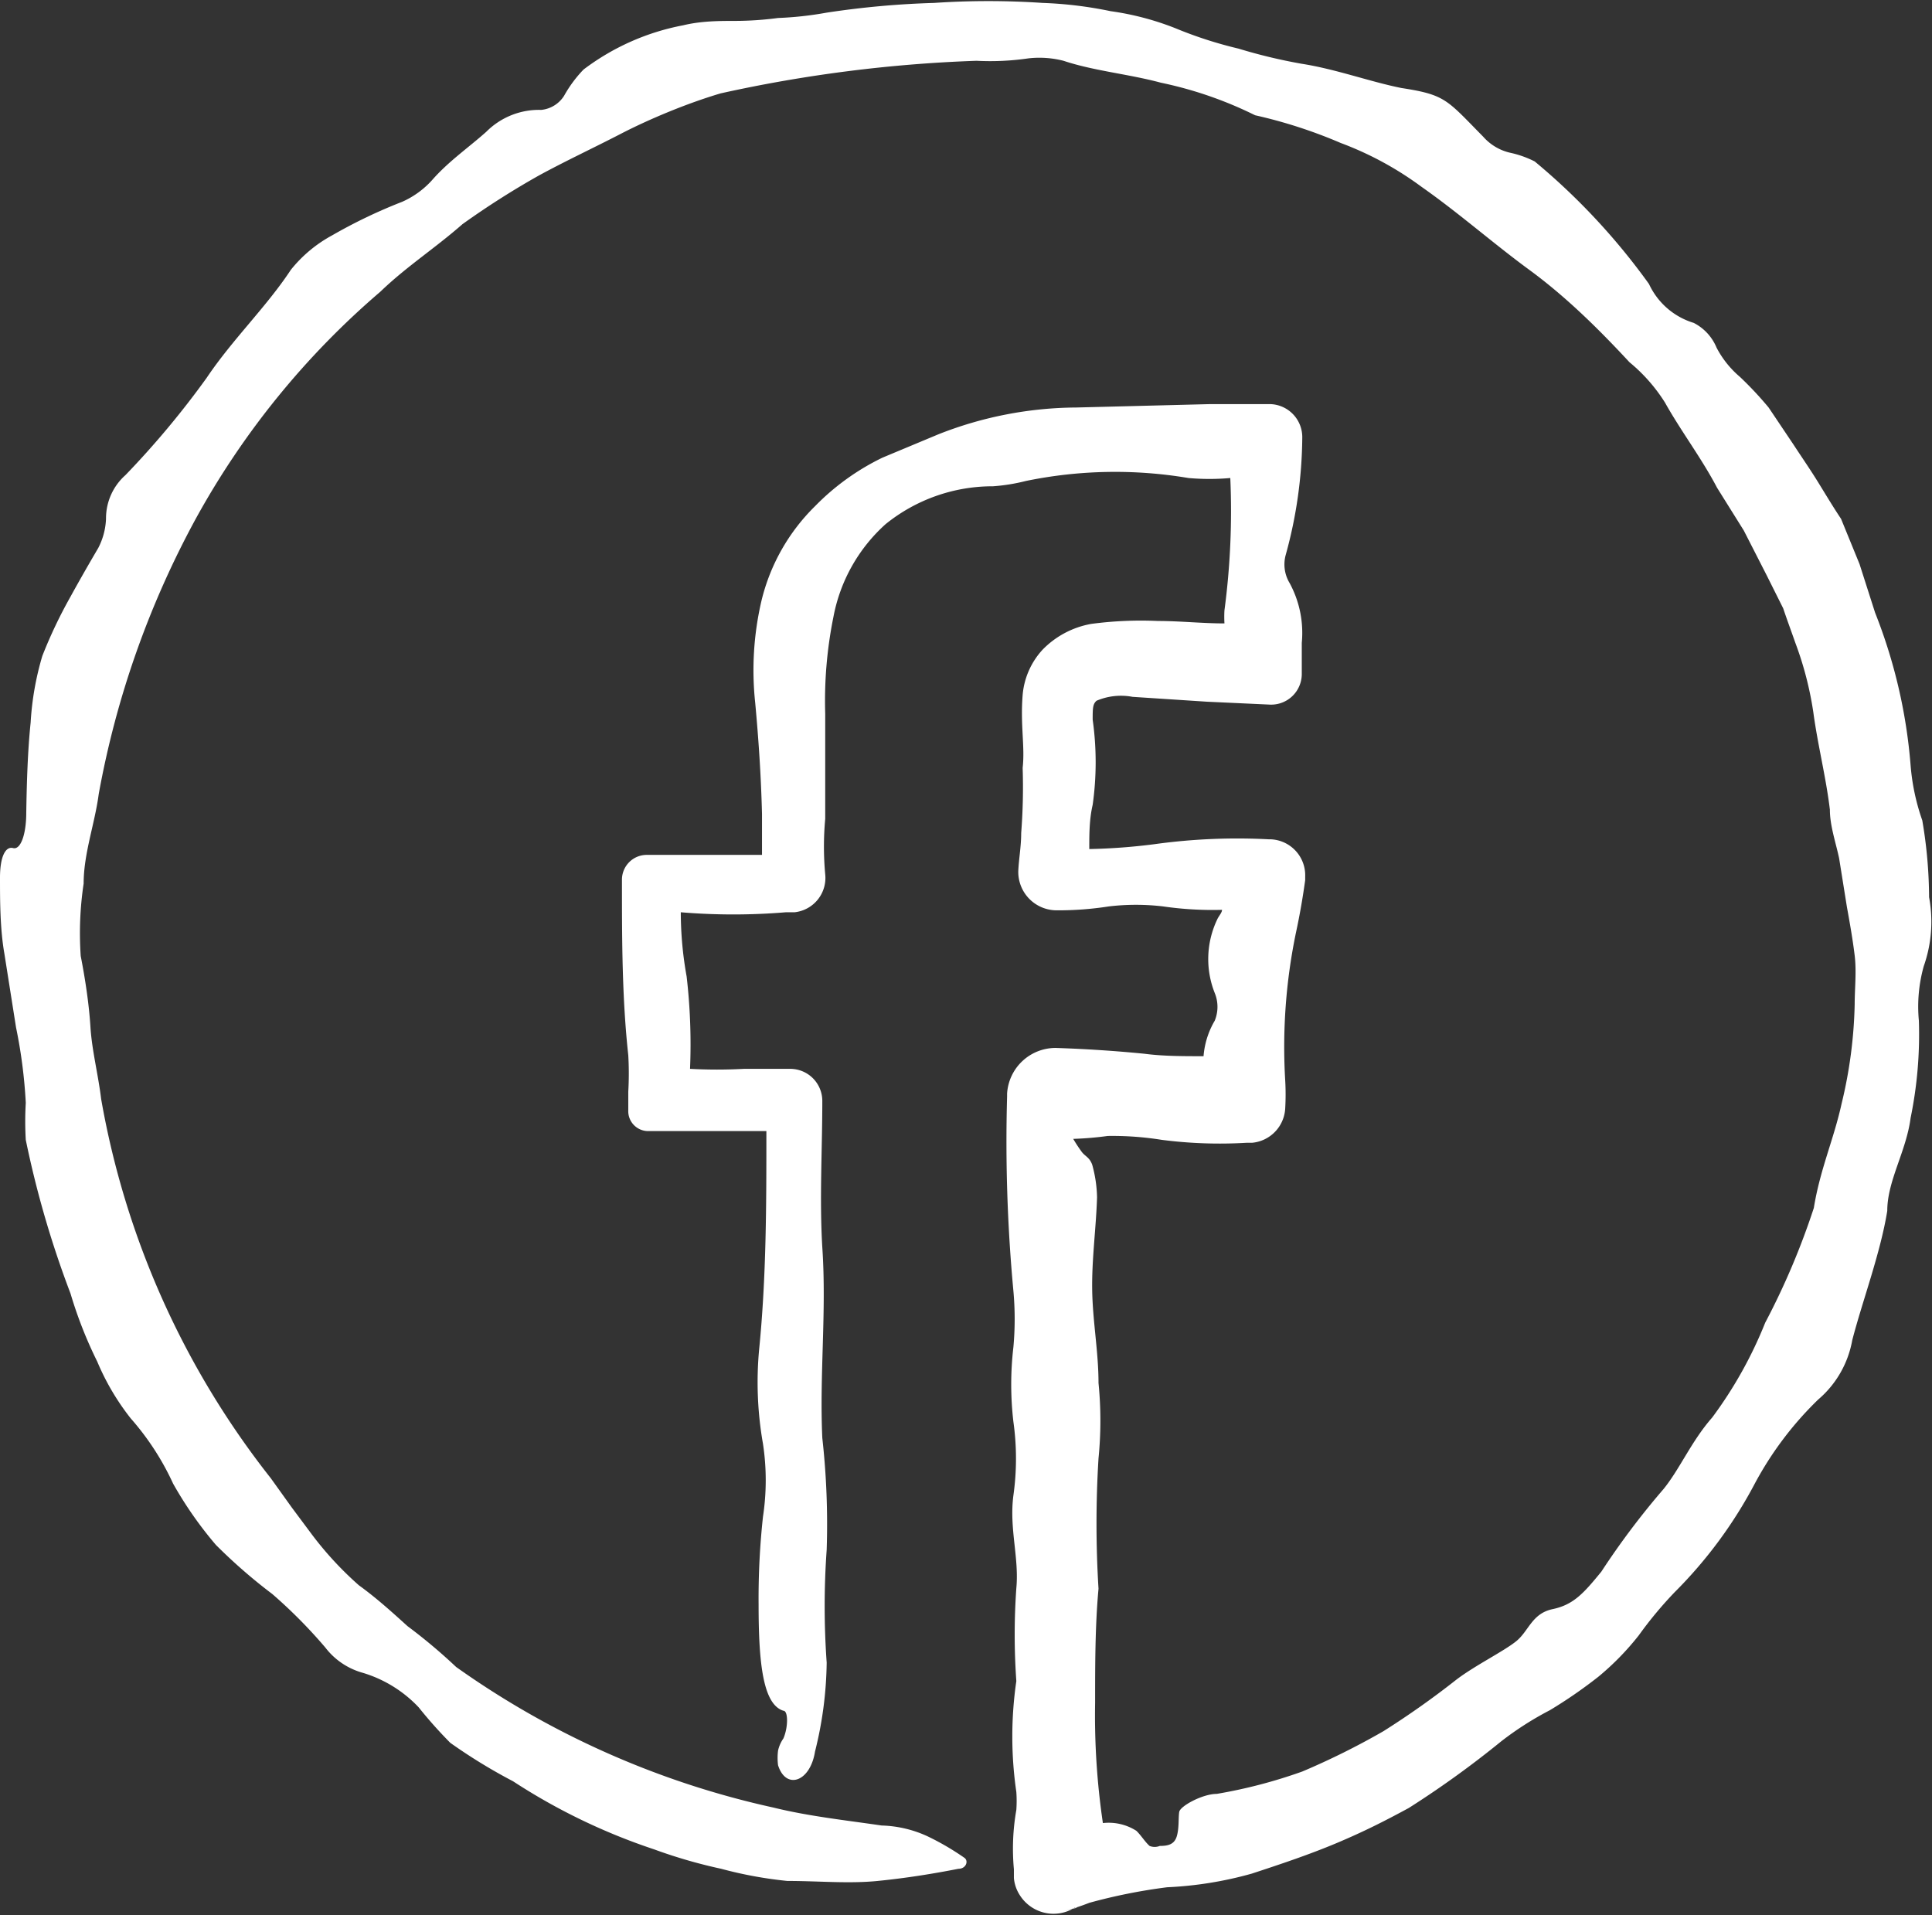
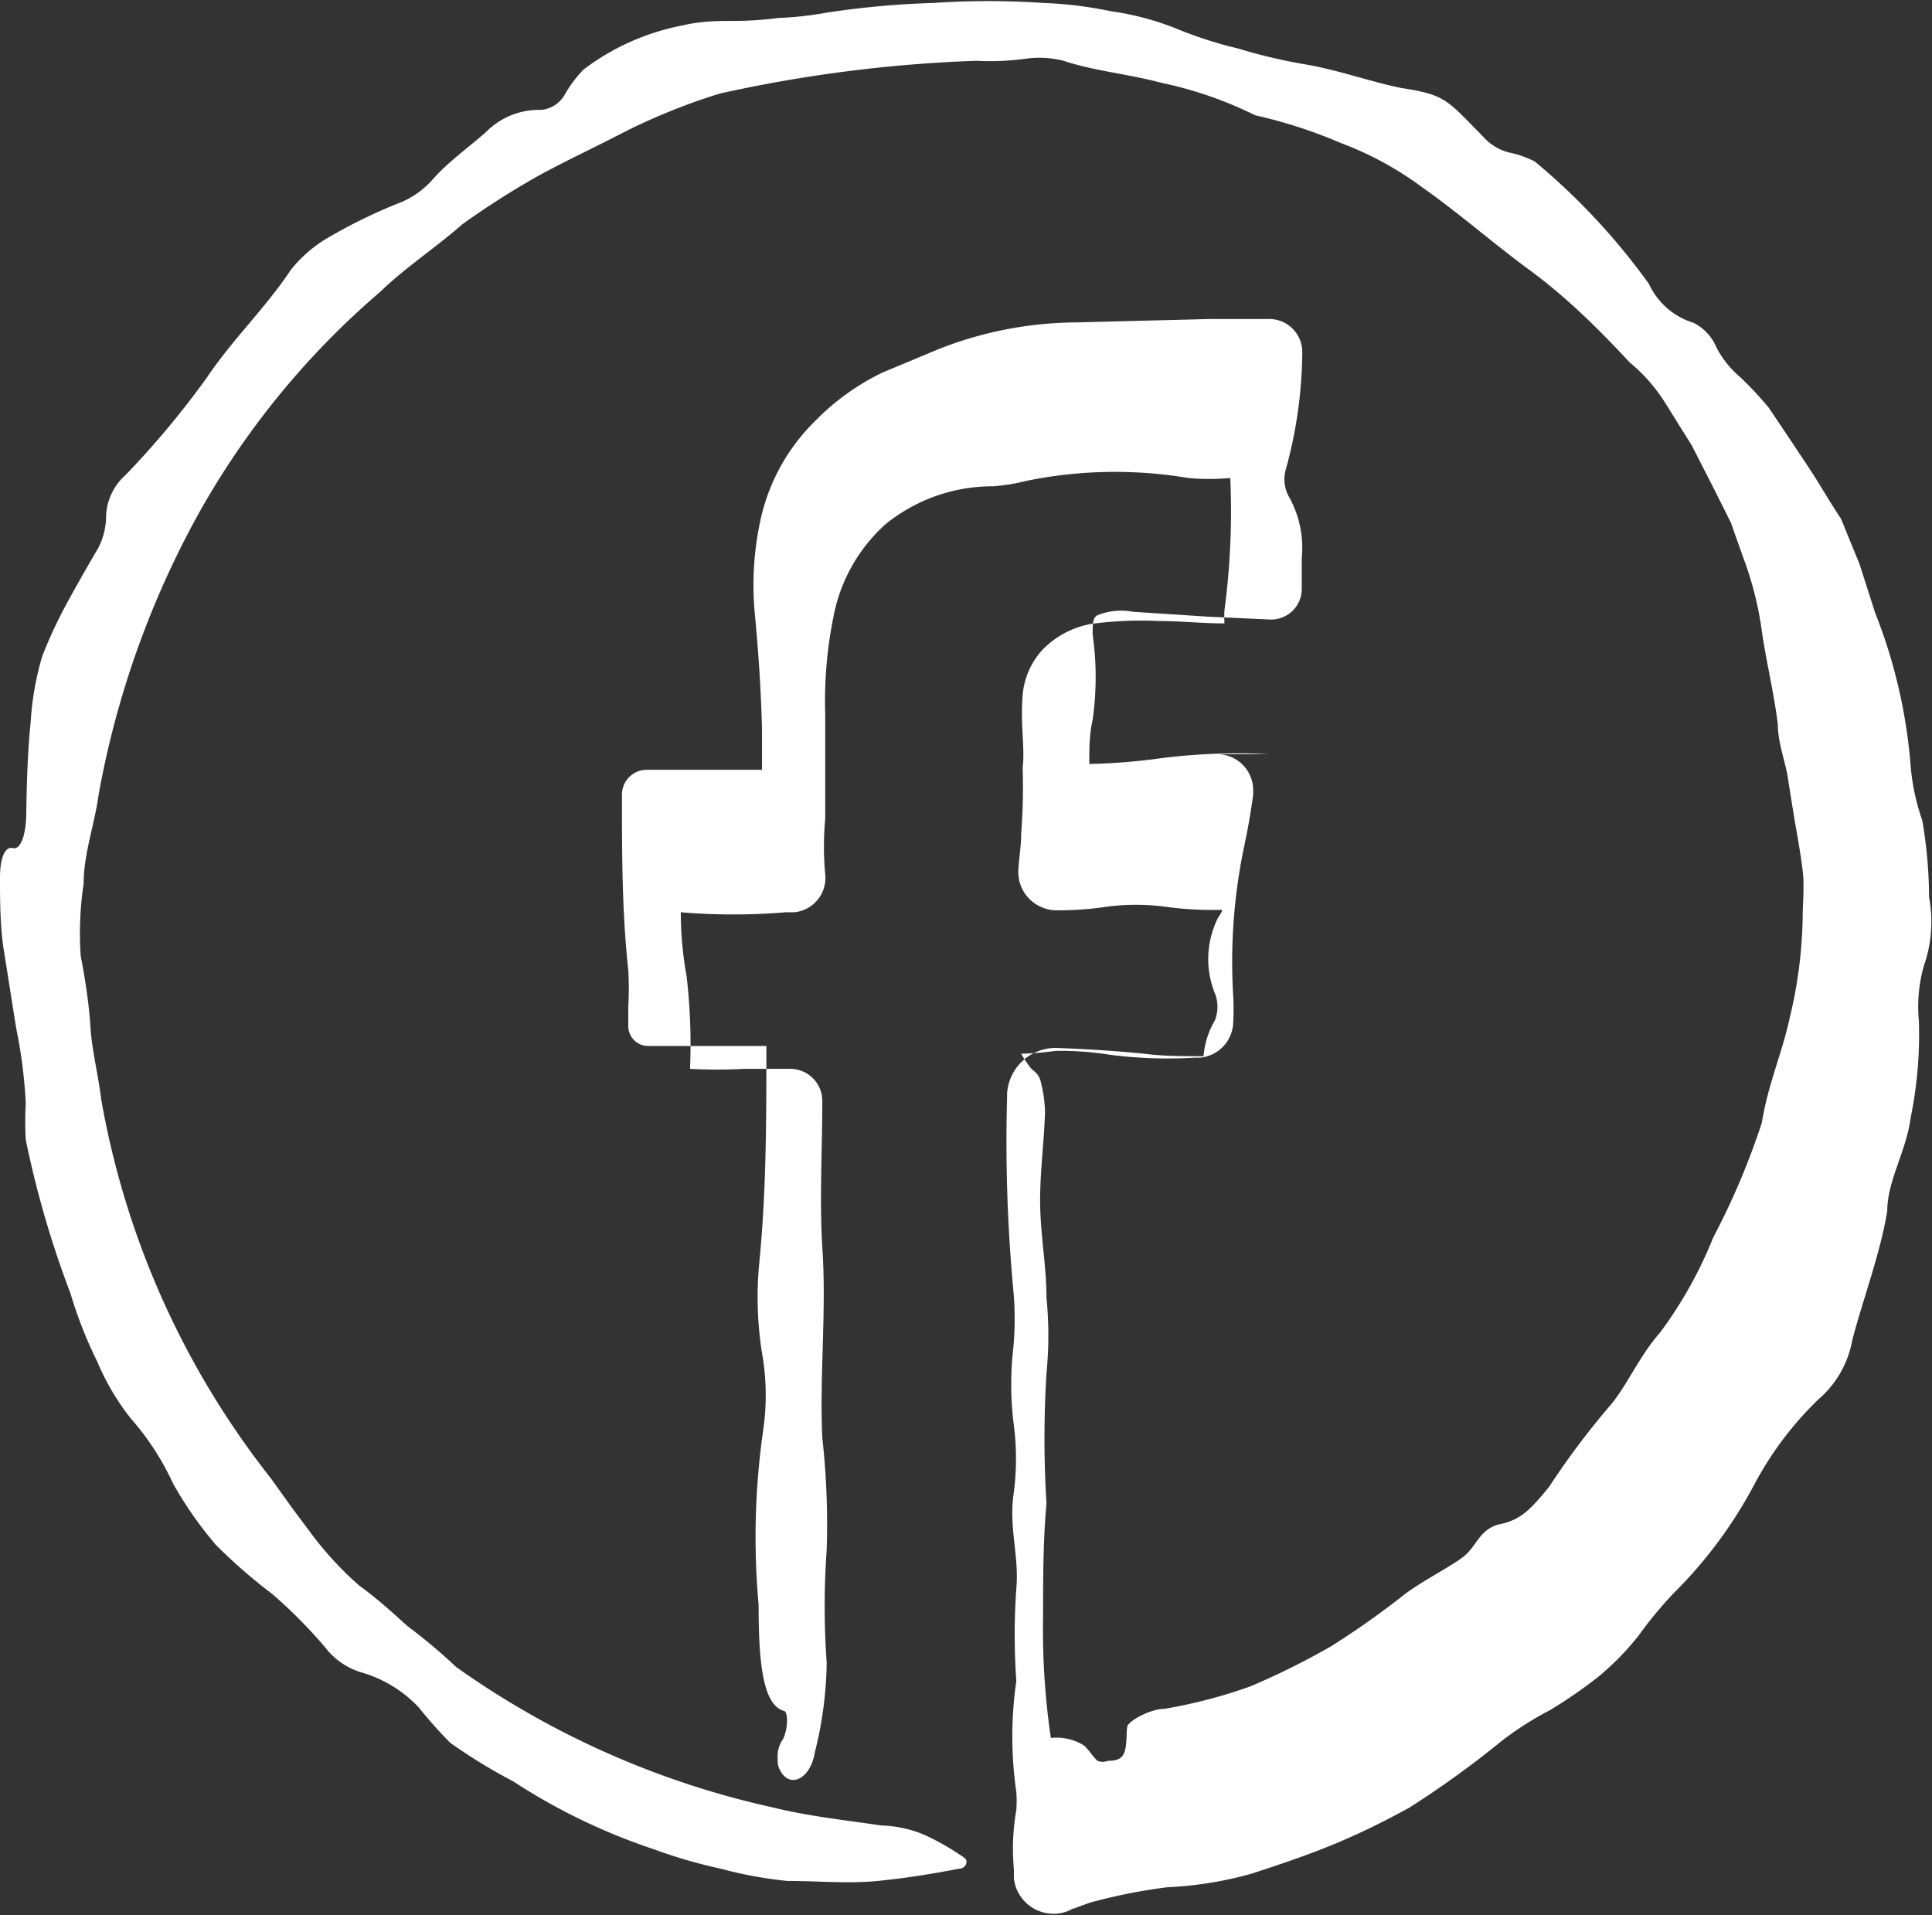
<svg xmlns="http://www.w3.org/2000/svg" viewBox="0 0 39.73 39.38">
  <rect x="0" y="0" width="39.73" height="39.38" fill="#333333" stroke="none" />
  <defs>
    <style>.cls-1{fill:#fff;}</style>
  </defs>
  <g id="Ebene_2" data-name="Ebene 2">
    <g id="Ebene_1-2" data-name="Ebene 1">
-       <path class="cls-1" d="M39.67,18.45a9.56,9.56,0,0,0-.14-1.58,4.49,4.49,0,0,1-.24-1.13,10.83,10.83,0,0,0-.73-3.14l-.32-1-.38-.93c-.16-.24-.31-.49-.47-.75s-.34-.52-.51-.78l-.51-.76a7.17,7.17,0,0,0-.59-.63,2,2,0,0,1-.48-.6,1,1,0,0,0-.47-.51,1.49,1.49,0,0,1-.92-.8,13.51,13.51,0,0,0-2.35-2.52,2.09,2.09,0,0,0-.51-.18,1.05,1.05,0,0,1-.55-.33c-.75-.76-.77-.86-1.68-1-.65-.13-1.35-.39-2.06-.5A11,11,0,0,1,25.47,1a8.53,8.53,0,0,1-1.3-.42A5.77,5.77,0,0,0,22.84.23a8.24,8.24,0,0,0-1.4-.17,16.62,16.62,0,0,0-2.23,0A18.15,18.15,0,0,0,17,.26a7.13,7.13,0,0,1-1,.11,6.85,6.85,0,0,1-.88.06c-.32,0-.7,0-1.07.09A4.9,4.9,0,0,0,12,1.43a2.58,2.58,0,0,0-.4.54.63.63,0,0,1-.47.29A1.53,1.53,0,0,0,10,2.71c-.37.33-.78.61-1.12,1a1.82,1.82,0,0,1-.61.44,10.58,10.58,0,0,0-1.44.69,2.78,2.78,0,0,0-.85.71c-.5.76-1.2,1.43-1.73,2.22a18.12,18.12,0,0,1-1.67,2,1.19,1.19,0,0,0-.4.9,1.42,1.42,0,0,1-.16.6c-.2.34-.4.69-.57,1a9.7,9.7,0,0,0-.58,1.22,6,6,0,0,0-.24,1.37c-.06.57-.08,1.23-.09,1.85,0,.46-.12.77-.27.73S0,17.6,0,18.05s0,1.05.09,1.56l.24,1.52a10.28,10.28,0,0,1,.2,1.55,6.52,6.52,0,0,0,0,.76,20.41,20.41,0,0,0,.92,3.16A8.75,8.75,0,0,0,2,28a5,5,0,0,0,.69,1.17,5.48,5.48,0,0,1,.87,1.34,7.9,7.9,0,0,0,.88,1.26A11.1,11.1,0,0,0,5.6,32.78a10.27,10.27,0,0,1,1.09,1.1,1.46,1.46,0,0,0,.77.52,2.61,2.61,0,0,1,1.15.71,9.13,9.13,0,0,0,.65.73,11.19,11.19,0,0,0,1.29.79,12.54,12.54,0,0,0,2.9,1.4,10.44,10.44,0,0,0,1.38.4,8.5,8.5,0,0,0,1.36.25c.64,0,1.26.06,1.86,0s1.15-.15,1.66-.25c.15,0,.21-.15.13-.22a5.4,5.4,0,0,0-.77-.45,2.4,2.4,0,0,0-.94-.22c-.75-.11-1.5-.19-2.23-.37a17.87,17.87,0,0,1-6.52-2.89,11.31,11.31,0,0,0-1-.84c-.32-.29-.64-.58-1-.84a7,7,0,0,1-1-1.09L6,31l-.43-.6a17.43,17.43,0,0,1-3.49-7.8c-.06-.5-.19-1-.22-1.48s-.11-1-.2-1.46a6.86,6.86,0,0,1,.06-1.49c0-.62.23-1.23.31-1.84a18.86,18.86,0,0,1,2-5.67A16.77,16.77,0,0,1,7.82,6c.54-.52,1.12-.89,1.69-1.39a17.07,17.07,0,0,1,1.57-1c.55-.3,1.13-.57,1.69-.86s1.34-.62,2.05-.83a28.9,28.9,0,0,1,5.26-.67,5.45,5.45,0,0,0,1.07-.05,2,2,0,0,1,.72.05c.63.21,1.33.27,2,.45a8.08,8.08,0,0,1,1.94.67,10,10,0,0,1,1.76.57,6.77,6.77,0,0,1,1.66.9c.77.54,1.47,1.16,2.22,1.71s1.42,1.21,2.06,1.9a3.45,3.45,0,0,1,.73.83c.33.59.75,1.14,1.07,1.75l.55.88.47.92.34.68c.08.24.17.48.25.71a7,7,0,0,1,.37,1.43c.09.67.26,1.33.34,2,0,.33.12.67.19,1l.16,1c.06.33.12.67.16,1s0,.68,0,1a9.45,9.45,0,0,1-.27,2.05c-.16.73-.44,1.34-.57,2.14a15.14,15.14,0,0,1-1,2.36,8.64,8.64,0,0,1-1.09,1.95c-.43.49-.66,1.05-1,1.47a16.08,16.08,0,0,0-1.28,1.7c-.36.44-.57.68-1,.77s-.49.45-.75.66-.85.5-1.23.79a17.61,17.61,0,0,1-1.5,1.06,15.26,15.26,0,0,1-1.67.83,10.38,10.38,0,0,1-1.76.46c-.29,0-.75.25-.77.37s0,.33-.05.5-.18.2-.35.2a.28.28,0,0,1-.21,0c-.1-.09-.16-.2-.27-.31a1.06,1.06,0,0,0-.69-.16,15.16,15.16,0,0,1-.16-2.47c0-.79,0-1.59.07-2.35a21.8,21.8,0,0,1,0-2.68,7.84,7.84,0,0,0,0-1.55c0-.64-.12-1.27-.13-1.91s.08-1.27.1-1.91a2.7,2.7,0,0,0-.1-.67c-.06-.16-.15-.17-.22-.27a2.94,2.94,0,0,1-.17-.26,6.79,6.79,0,0,0,.71-.06,6.43,6.43,0,0,1,1.11.08,9.32,9.32,0,0,0,1.75.06h.11a.75.75,0,0,0,.68-.72,5.06,5.06,0,0,0,0-.55,11.56,11.56,0,0,1,.22-3.05c.08-.37.14-.72.19-1.08v-.07a.74.74,0,0,0-.7-.77H26.1a12.4,12.4,0,0,0-2.36.1,12.26,12.26,0,0,1-1.34.1c0-.3,0-.61.07-.91a6.27,6.27,0,0,0,0-1.75c0-.23,0-.32.08-.39a1.28,1.28,0,0,1,.74-.08l1.53.1,1.3.06h0a.63.63,0,0,0,.65-.62v0l0-.65a2.15,2.15,0,0,0-.25-1.23.74.74,0,0,1-.08-.58,9.26,9.26,0,0,0,.34-2.4.68.68,0,0,0-.66-.7h0c-.38,0-.8,0-1.23,0l-2.76.07a7.83,7.83,0,0,0-2.83.55l-1.15.48a4.94,4.94,0,0,0-1.39,1,4.06,4.06,0,0,0-1.1,1.94,6.28,6.28,0,0,0-.13,2.1c.07.76.12,1.5.14,2.29l0,.84H13.29a.51.51,0,0,0-.5.51c0,1.21,0,2.42.13,3.61a6.51,6.51,0,0,1,0,.75v.38h0a.41.41,0,0,0,.41.43h0l1.58,0h.85c0,1.51,0,3-.15,4.5a7.3,7.3,0,0,0,.08,1.93,5,5,0,0,1,0,1.5A15.54,15.54,0,0,0,15.6,33c0,1.2.09,2.05.51,2.18.1,0,.1.34,0,.57A.7.7,0,0,0,16,36a1.2,1.2,0,0,0,0,.3c.16.51.66.35.76-.28A7.84,7.84,0,0,0,17,34.19a16.33,16.33,0,0,1,0-2.32,16,16,0,0,0-.09-2.3c-.06-1.31.09-2.6,0-3.92-.06-1,0-2,0-3h0a.66.66,0,0,0-.66-.67h-.95a10.19,10.19,0,0,1-1.11,0,12.12,12.12,0,0,0-.07-1.9A7.46,7.46,0,0,1,14,18.76a13,13,0,0,0,2.16,0l.18,0h0a.71.71,0,0,0,.63-.78v0a6.2,6.2,0,0,1,0-1.14c0-.72,0-1.44,0-2.16a8.71,8.71,0,0,1,.17-2,3.41,3.41,0,0,1,1.07-1.9A3.5,3.5,0,0,1,20.42,10a3.86,3.86,0,0,0,.68-.11,9.09,9.09,0,0,1,3.34-.06,4.85,4.85,0,0,0,.86,0,15.49,15.49,0,0,1-.12,2.72,2.35,2.35,0,0,0,0,.27c-.46,0-.91-.05-1.37-.05a7.74,7.74,0,0,0-1.37.06,1.85,1.85,0,0,0-1,.53,1.57,1.57,0,0,0-.41.93c-.05.63.05,1.06,0,1.5A12.18,12.18,0,0,1,21,17.13c0,.28-.05.54-.06.79h0a.79.79,0,0,0,.78.8h0a6.71,6.71,0,0,0,1.08-.08,4.73,4.73,0,0,1,1.12,0,7.08,7.08,0,0,0,1.21.07c0,.06-.07.13-.1.2a1.89,1.89,0,0,0-.05,1.51.75.75,0,0,1,0,.57,1.7,1.7,0,0,0-.23.73c-.42,0-.83,0-1.21-.05q-.91-.09-1.83-.12h0a1,1,0,0,0-1,.94v.06a33.08,33.08,0,0,0,.13,4,6.39,6.39,0,0,1,0,1.15,6.6,6.6,0,0,0,0,1.54,5.43,5.43,0,0,1,0,1.51c-.09.68.12,1.28.06,1.91a13.56,13.56,0,0,0,0,1.91,7.91,7.91,0,0,0,0,2.28,2.62,2.62,0,0,1,0,.37,4.61,4.61,0,0,0-.05,1.22l0,.18a.77.77,0,0,0,.12.35.82.82,0,0,0,1.13.26l.05,0-.3.08a5.05,5.05,0,0,0,.55-.18A11.46,11.46,0,0,1,24,38.81a7.69,7.69,0,0,0,1.74-.28c.58-.19,1.18-.39,1.75-.63s1-.46,1.48-.72a19.93,19.93,0,0,0,1.9-1.37,6.55,6.55,0,0,1,1-.64,9.67,9.67,0,0,0,1-.69,5.56,5.56,0,0,0,.83-.85,8.11,8.11,0,0,1,.74-.89,9.23,9.23,0,0,0,1.64-2.22,7,7,0,0,1,1.31-1.74,2.08,2.08,0,0,0,.7-1.22c.21-.81.58-1.79.72-2.66,0-.62.39-1.22.48-1.91a8.55,8.55,0,0,0,.17-2,3.08,3.08,0,0,1,.1-1.12A2.75,2.75,0,0,0,39.67,18.45Z" />
+       <path class="cls-1" d="M39.67,18.45a9.56,9.56,0,0,0-.14-1.58,4.49,4.49,0,0,1-.24-1.13,10.83,10.83,0,0,0-.73-3.14l-.32-1-.38-.93c-.16-.24-.31-.49-.47-.75s-.34-.52-.51-.78l-.51-.76a7.17,7.17,0,0,0-.59-.63,2,2,0,0,1-.48-.6,1,1,0,0,0-.47-.51,1.49,1.49,0,0,1-.92-.8,13.51,13.51,0,0,0-2.35-2.52,2.09,2.09,0,0,0-.51-.18,1.05,1.05,0,0,1-.55-.33c-.75-.76-.77-.86-1.68-1-.65-.13-1.35-.39-2.06-.5A11,11,0,0,1,25.47,1a8.53,8.53,0,0,1-1.3-.42A5.77,5.77,0,0,0,22.84.23a8.24,8.24,0,0,0-1.4-.17,16.62,16.62,0,0,0-2.23,0A18.15,18.15,0,0,0,17,.26a7.13,7.13,0,0,1-1,.11,6.85,6.85,0,0,1-.88.06c-.32,0-.7,0-1.07.09A4.9,4.9,0,0,0,12,1.43a2.58,2.58,0,0,0-.4.54.63.63,0,0,1-.47.29A1.53,1.53,0,0,0,10,2.71c-.37.33-.78.61-1.12,1a1.82,1.82,0,0,1-.61.44,10.58,10.58,0,0,0-1.44.69,2.78,2.78,0,0,0-.85.71c-.5.76-1.2,1.43-1.73,2.22a18.12,18.12,0,0,1-1.67,2,1.19,1.19,0,0,0-.4.9,1.42,1.42,0,0,1-.16.6c-.2.34-.4.69-.57,1a9.7,9.7,0,0,0-.58,1.22,6,6,0,0,0-.24,1.37c-.06.57-.08,1.23-.09,1.85,0,.46-.12.77-.27.73S0,17.6,0,18.05s0,1.05.09,1.56l.24,1.52a10.28,10.28,0,0,1,.2,1.55,6.52,6.52,0,0,0,0,.76,20.41,20.41,0,0,0,.92,3.16A8.75,8.75,0,0,0,2,28a5,5,0,0,0,.69,1.17,5.48,5.48,0,0,1,.87,1.34,7.9,7.9,0,0,0,.88,1.26A11.1,11.1,0,0,0,5.6,32.78a10.27,10.27,0,0,1,1.09,1.1,1.46,1.46,0,0,0,.77.52,2.61,2.61,0,0,1,1.15.71,9.13,9.13,0,0,0,.65.73,11.19,11.19,0,0,0,1.29.79,12.54,12.54,0,0,0,2.9,1.4,10.44,10.44,0,0,0,1.38.4,8.5,8.5,0,0,0,1.36.25c.64,0,1.26.06,1.86,0s1.15-.15,1.66-.25c.15,0,.21-.15.13-.22a5.4,5.4,0,0,0-.77-.45,2.4,2.4,0,0,0-.94-.22c-.75-.11-1.5-.19-2.23-.37a17.87,17.87,0,0,1-6.52-2.89,11.31,11.31,0,0,0-1-.84c-.32-.29-.64-.58-1-.84a7,7,0,0,1-1-1.09L6,31l-.43-.6a17.43,17.43,0,0,1-3.49-7.8c-.06-.5-.19-1-.22-1.48s-.11-1-.2-1.46a6.86,6.86,0,0,1,.06-1.49c0-.62.23-1.23.31-1.84a18.86,18.86,0,0,1,2-5.67A16.77,16.77,0,0,1,7.82,6c.54-.52,1.12-.89,1.69-1.39a17.07,17.07,0,0,1,1.57-1c.55-.3,1.13-.57,1.69-.86s1.34-.62,2.05-.83a28.9,28.9,0,0,1,5.26-.67,5.45,5.45,0,0,0,1.07-.05,2,2,0,0,1,.72.05c.63.21,1.33.27,2,.45a8.08,8.08,0,0,1,1.94.67,10,10,0,0,1,1.76.57,6.77,6.77,0,0,1,1.66.9c.77.54,1.47,1.16,2.22,1.71s1.42,1.21,2.06,1.9a3.45,3.45,0,0,1,.73.83l.55.88.47.92.34.68c.08.24.17.48.25.71a7,7,0,0,1,.37,1.43c.09.67.26,1.33.34,2,0,.33.12.67.19,1l.16,1c.06.33.12.67.16,1s0,.68,0,1a9.45,9.45,0,0,1-.27,2.05c-.16.73-.44,1.34-.57,2.14a15.14,15.14,0,0,1-1,2.36,8.64,8.64,0,0,1-1.09,1.95c-.43.49-.66,1.05-1,1.47a16.08,16.08,0,0,0-1.28,1.7c-.36.44-.57.68-1,.77s-.49.45-.75.66-.85.5-1.23.79a17.61,17.61,0,0,1-1.5,1.06,15.26,15.26,0,0,1-1.67.83,10.38,10.38,0,0,1-1.76.46c-.29,0-.75.25-.77.37s0,.33-.05.5-.18.2-.35.2a.28.28,0,0,1-.21,0c-.1-.09-.16-.2-.27-.31a1.06,1.06,0,0,0-.69-.16,15.16,15.16,0,0,1-.16-2.47c0-.79,0-1.59.07-2.35a21.8,21.8,0,0,1,0-2.68,7.84,7.84,0,0,0,0-1.55c0-.64-.12-1.27-.13-1.91s.08-1.27.1-1.91a2.7,2.7,0,0,0-.1-.67c-.06-.16-.15-.17-.22-.27a2.94,2.94,0,0,1-.17-.26,6.79,6.79,0,0,0,.71-.06,6.43,6.43,0,0,1,1.11.08,9.32,9.32,0,0,0,1.75.06h.11a.75.75,0,0,0,.68-.72,5.06,5.06,0,0,0,0-.55,11.56,11.56,0,0,1,.22-3.05c.08-.37.14-.72.19-1.08v-.07a.74.74,0,0,0-.7-.77H26.1a12.4,12.4,0,0,0-2.36.1,12.26,12.26,0,0,1-1.34.1c0-.3,0-.61.07-.91a6.27,6.27,0,0,0,0-1.75c0-.23,0-.32.08-.39a1.28,1.28,0,0,1,.74-.08l1.53.1,1.3.06h0a.63.63,0,0,0,.65-.62v0l0-.65a2.15,2.15,0,0,0-.25-1.23.74.74,0,0,1-.08-.58,9.26,9.26,0,0,0,.34-2.4.68.68,0,0,0-.66-.7h0c-.38,0-.8,0-1.23,0l-2.76.07a7.83,7.83,0,0,0-2.83.55l-1.15.48a4.94,4.94,0,0,0-1.39,1,4.06,4.06,0,0,0-1.1,1.94,6.28,6.28,0,0,0-.13,2.1c.07.76.12,1.5.14,2.29l0,.84H13.29a.51.51,0,0,0-.5.51c0,1.21,0,2.42.13,3.61a6.51,6.51,0,0,1,0,.75v.38h0a.41.41,0,0,0,.41.43h0l1.58,0h.85c0,1.51,0,3-.15,4.5a7.3,7.3,0,0,0,.08,1.93,5,5,0,0,1,0,1.5A15.54,15.54,0,0,0,15.6,33c0,1.2.09,2.05.51,2.18.1,0,.1.34,0,.57A.7.7,0,0,0,16,36a1.2,1.2,0,0,0,0,.3c.16.51.66.35.76-.28A7.84,7.84,0,0,0,17,34.19a16.33,16.33,0,0,1,0-2.32,16,16,0,0,0-.09-2.3c-.06-1.31.09-2.6,0-3.92-.06-1,0-2,0-3h0a.66.66,0,0,0-.66-.67h-.95a10.19,10.19,0,0,1-1.11,0,12.12,12.12,0,0,0-.07-1.9A7.46,7.46,0,0,1,14,18.76a13,13,0,0,0,2.16,0l.18,0h0a.71.71,0,0,0,.63-.78v0a6.2,6.2,0,0,1,0-1.14c0-.72,0-1.44,0-2.16a8.71,8.71,0,0,1,.17-2,3.41,3.41,0,0,1,1.07-1.9A3.5,3.5,0,0,1,20.42,10a3.86,3.86,0,0,0,.68-.11,9.09,9.09,0,0,1,3.34-.06,4.85,4.85,0,0,0,.86,0,15.49,15.49,0,0,1-.12,2.72,2.35,2.35,0,0,0,0,.27c-.46,0-.91-.05-1.37-.05a7.74,7.74,0,0,0-1.37.06,1.85,1.85,0,0,0-1,.53,1.57,1.57,0,0,0-.41.93c-.05.63.05,1.06,0,1.5A12.18,12.18,0,0,1,21,17.13c0,.28-.05.54-.06.79h0a.79.79,0,0,0,.78.8h0a6.71,6.71,0,0,0,1.08-.08,4.73,4.73,0,0,1,1.12,0,7.08,7.08,0,0,0,1.21.07c0,.06-.07.13-.1.2a1.89,1.89,0,0,0-.05,1.51.75.75,0,0,1,0,.57,1.7,1.7,0,0,0-.23.73c-.42,0-.83,0-1.21-.05q-.91-.09-1.83-.12h0a1,1,0,0,0-1,.94v.06a33.08,33.08,0,0,0,.13,4,6.39,6.39,0,0,1,0,1.15,6.6,6.6,0,0,0,0,1.54,5.43,5.43,0,0,1,0,1.51c-.09.68.12,1.28.06,1.91a13.56,13.56,0,0,0,0,1.91,7.91,7.91,0,0,0,0,2.28,2.62,2.62,0,0,1,0,.37,4.61,4.61,0,0,0-.05,1.22l0,.18a.77.77,0,0,0,.12.35.82.82,0,0,0,1.13.26l.05,0-.3.08a5.05,5.05,0,0,0,.55-.18A11.46,11.46,0,0,1,24,38.81a7.69,7.69,0,0,0,1.74-.28c.58-.19,1.18-.39,1.75-.63s1-.46,1.48-.72a19.93,19.93,0,0,0,1.9-1.37,6.55,6.55,0,0,1,1-.64,9.67,9.67,0,0,0,1-.69,5.56,5.56,0,0,0,.83-.85,8.11,8.11,0,0,1,.74-.89,9.23,9.23,0,0,0,1.64-2.22,7,7,0,0,1,1.31-1.74,2.08,2.08,0,0,0,.7-1.22c.21-.81.58-1.79.72-2.66,0-.62.39-1.22.48-1.91a8.55,8.55,0,0,0,.17-2,3.08,3.08,0,0,1,.1-1.12A2.75,2.75,0,0,0,39.67,18.45Z" />
    </g>
  </g>
</svg>